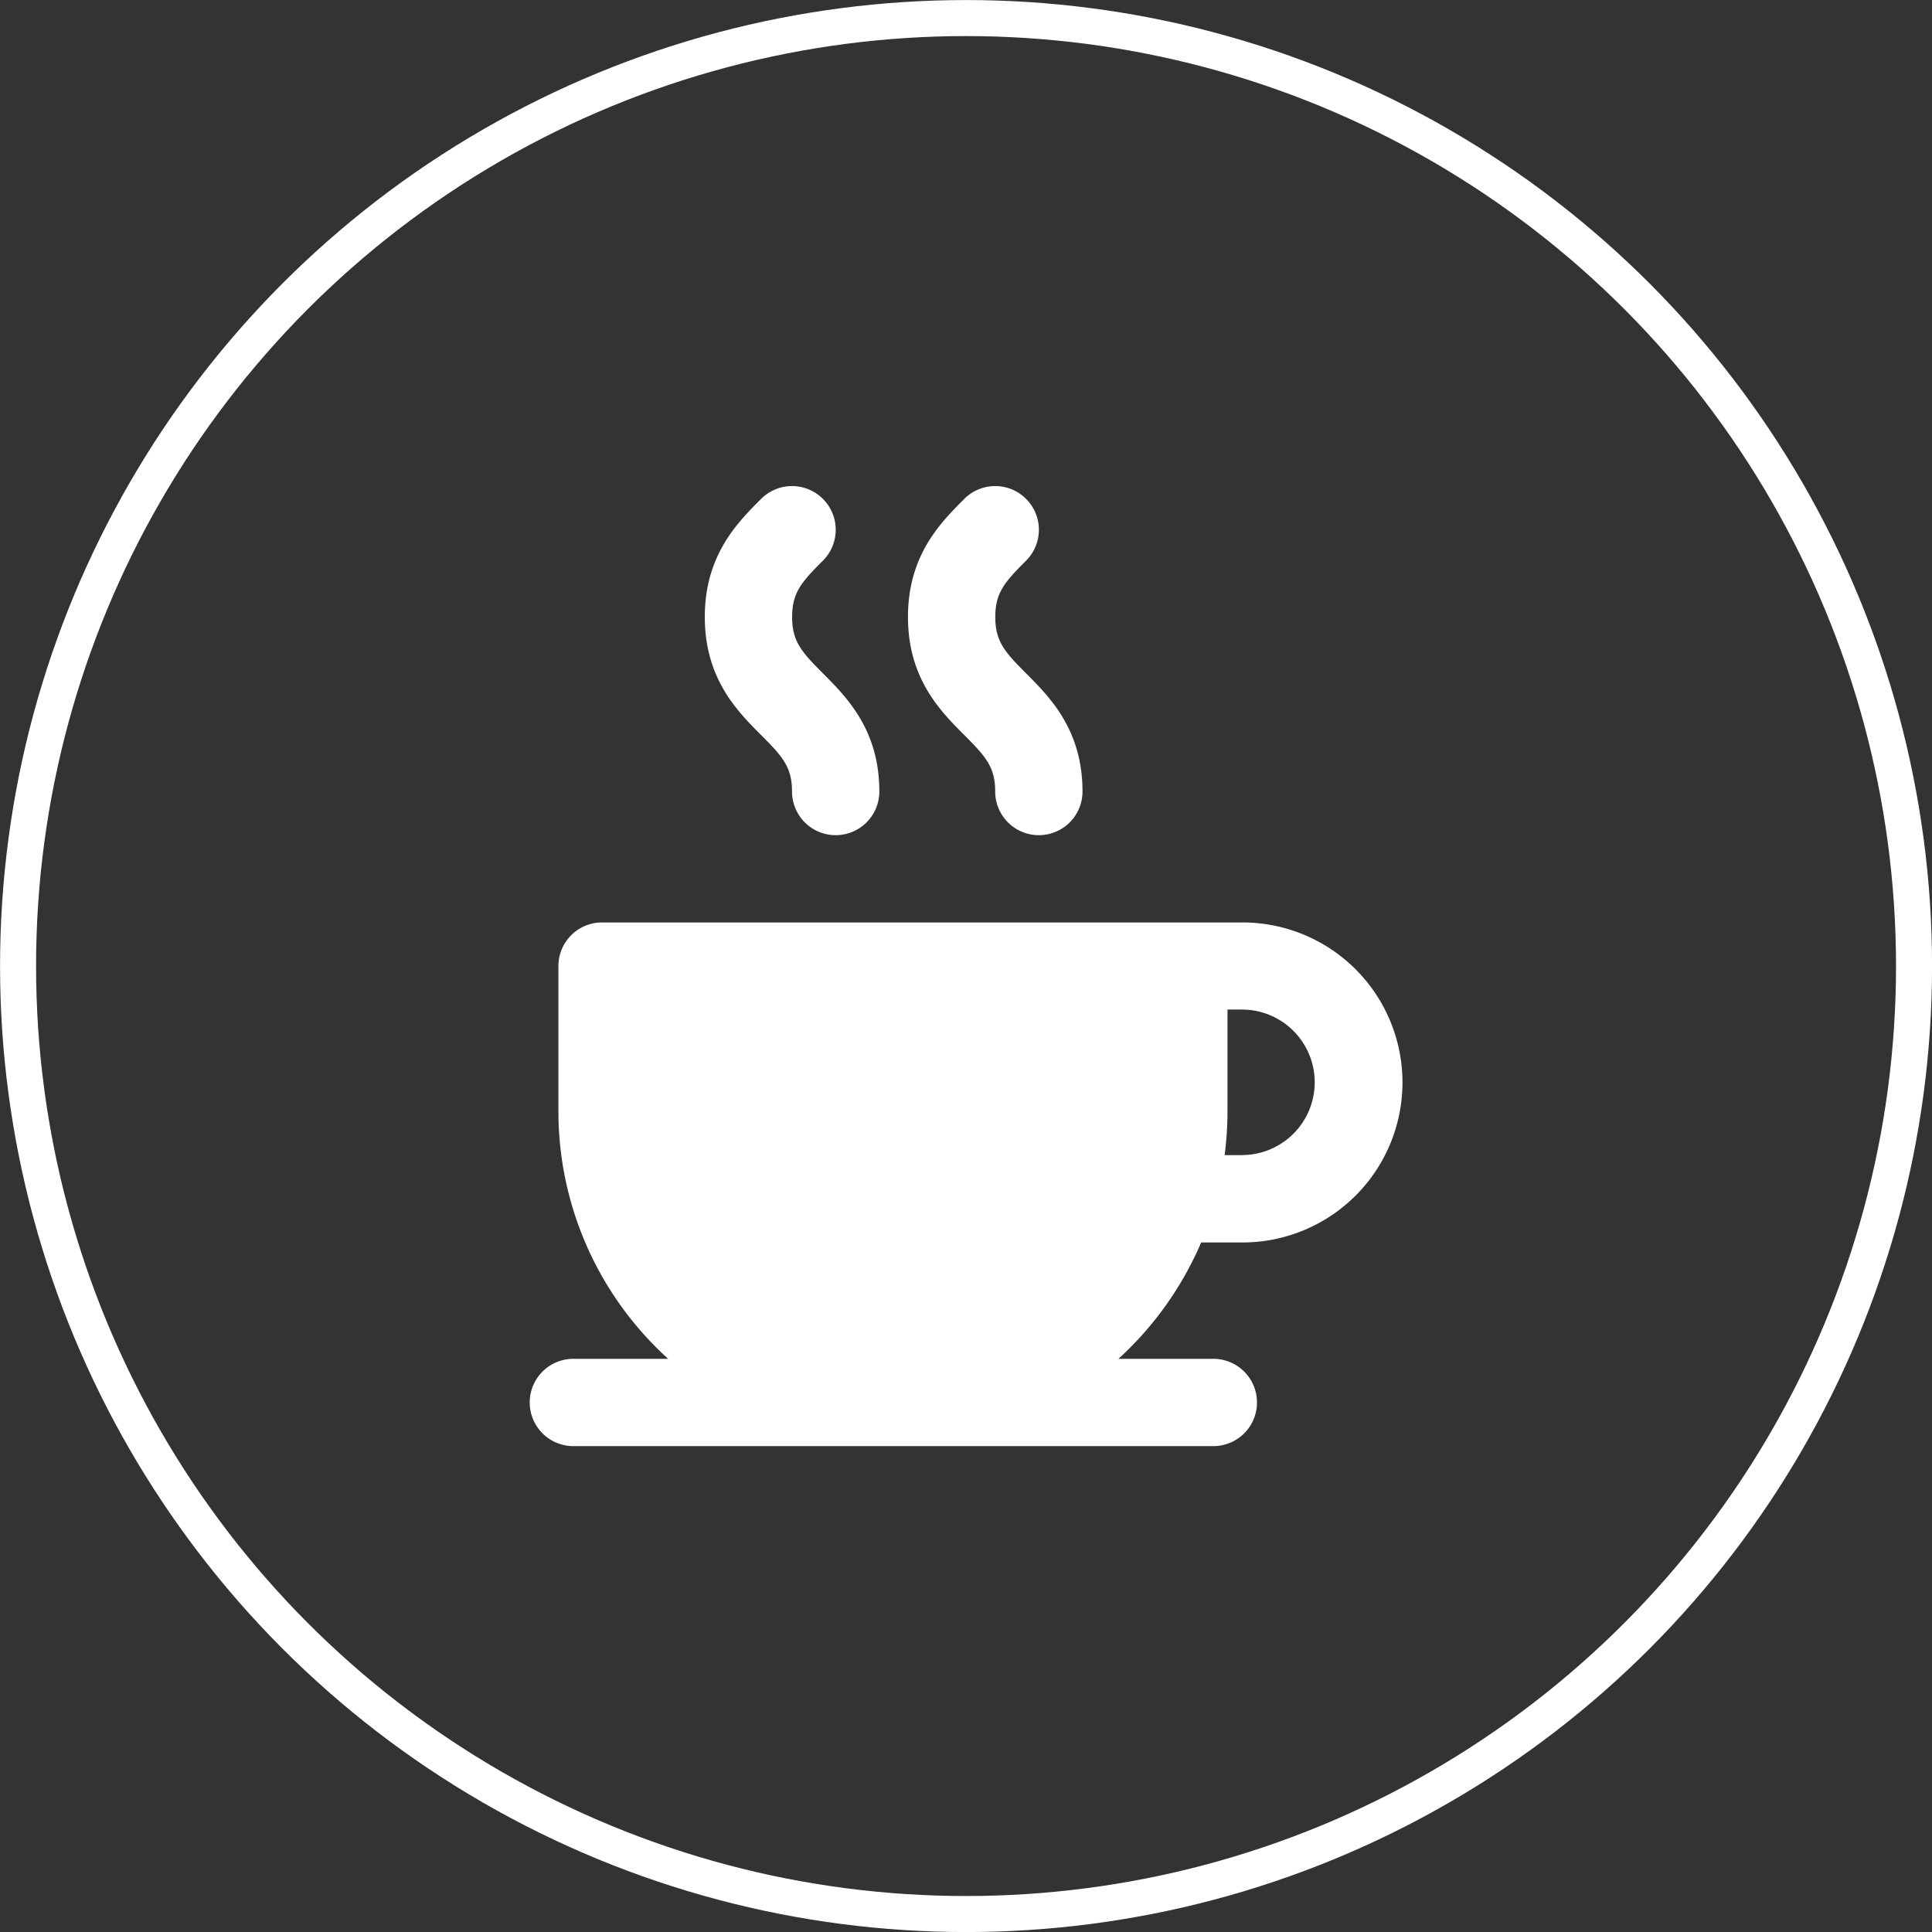
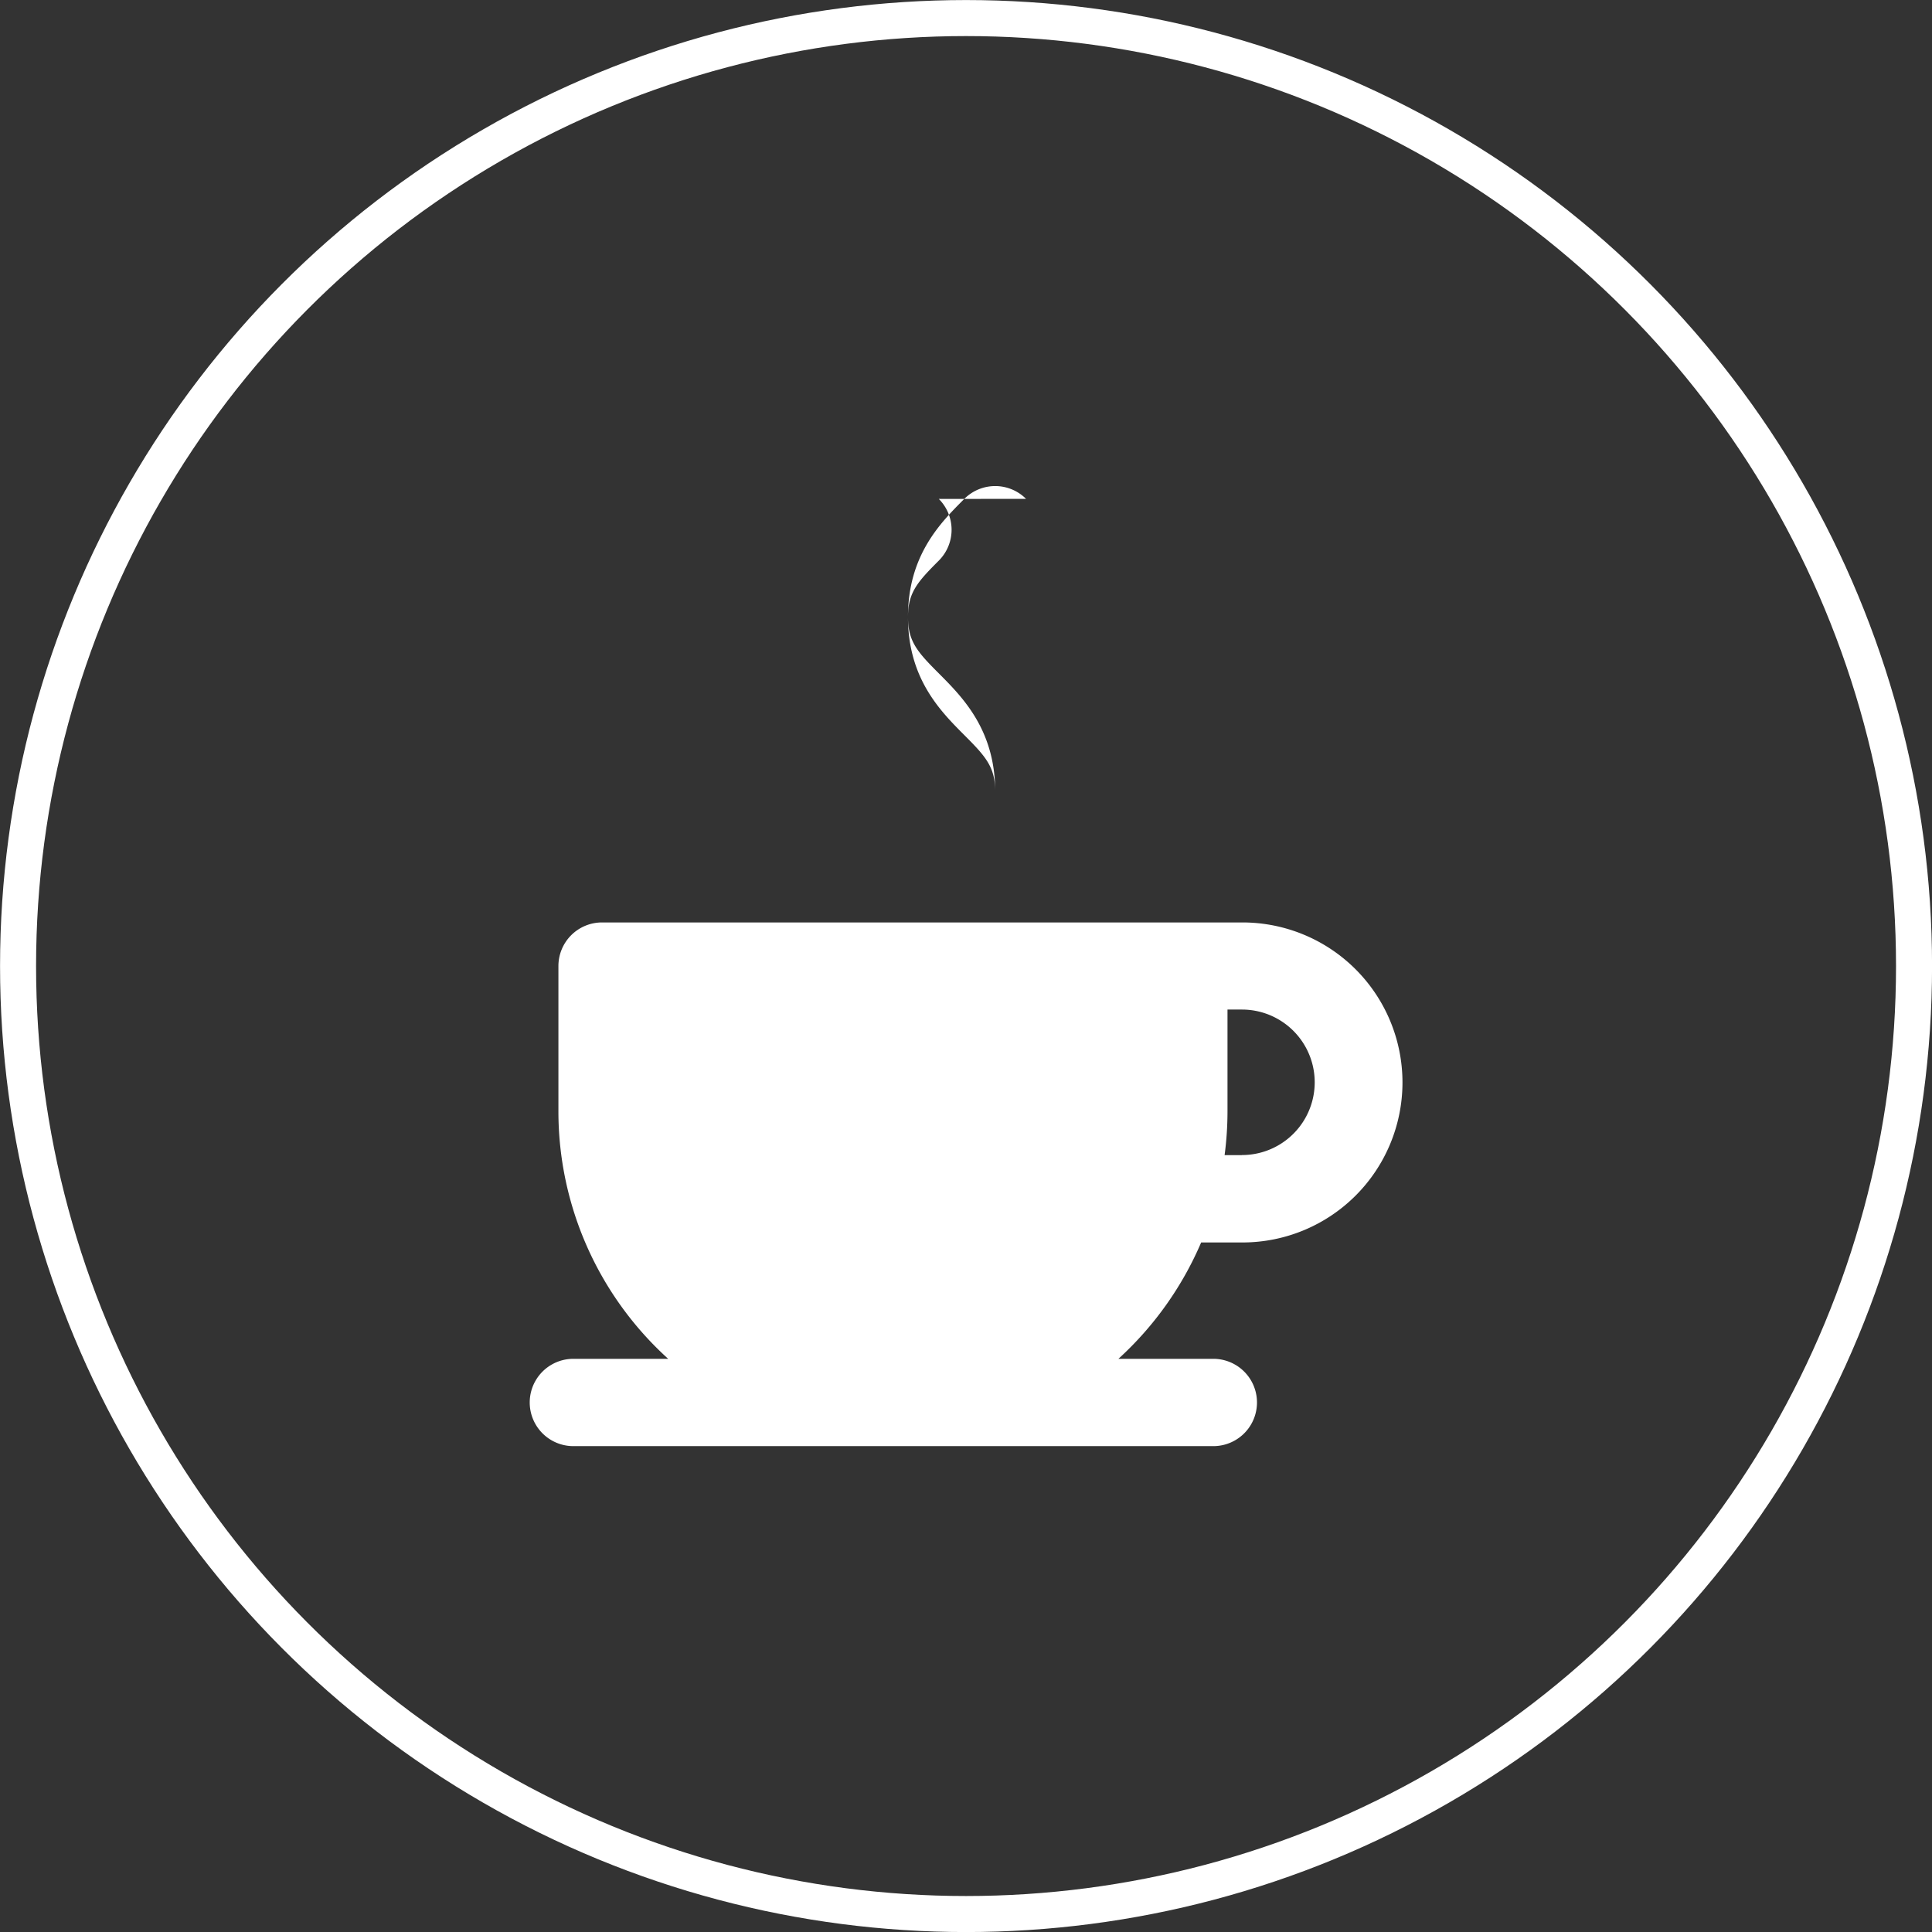
<svg xmlns="http://www.w3.org/2000/svg" id="Capa_1" data-name="Capa 1" viewBox="0 0 193.61 193.61">
  <rect x="0" y="0" width="193.61" height="193.61" fill="#333333" stroke="none" />
  <defs>
    <style>
      .cls-1 {
        fill: none;
        stroke: #fff;
        stroke-miterlimit: 10;
        stroke-width: 3.61px;
      }

      .cls-2 {
        fill: #fff;
      }
    </style>
  </defs>
  <title>ico-cafe</title>
  <circle class="cls-1" cx="96.81" cy="96.81" r="95" />
  <g>
-     <path class="cls-2" d="M5372,2188.82a4.37,4.37,0,0,0-6.18,0c-2.39,2.39-5.65,5.65-5.65,11.84s3.27,9.45,5.65,11.84c2.14,2.14,3.09,3.2,3.09,5.65a4.37,4.37,0,1,0,8.75,0c0-6.18-3.27-9.45-5.65-11.84-2.14-2.14-3.09-3.2-3.09-5.65s0.95-3.51,3.09-5.65a4.37,4.37,0,0,0,0-6.18h0Z" transform="translate(-5289.54 -2138.83)" />
-     <path class="cls-2" d="M5392.36,2188.82a4.37,4.37,0,0,0-6.18,0c-2.39,2.39-5.65,5.65-5.65,11.84s3.27,9.45,5.65,11.84c2.14,2.14,3.09,3.2,3.09,5.65a4.37,4.37,0,1,0,8.75,0c0-6.18-3.27-9.45-5.65-11.84-2.14-2.14-3.09-3.2-3.09-5.65s0.95-3.51,3.09-5.65a4.37,4.37,0,0,0,0-6.18h0Z" transform="translate(-5289.54 -2138.83)" />
+     <path class="cls-2" d="M5392.36,2188.82a4.37,4.37,0,0,0-6.18,0c-2.39,2.39-5.65,5.65-5.65,11.84s3.27,9.45,5.65,11.84c2.14,2.14,3.09,3.2,3.09,5.65c0-6.18-3.27-9.45-5.65-11.84-2.14-2.14-3.09-3.2-3.09-5.65s0.95-3.51,3.09-5.65a4.37,4.37,0,0,0,0-6.18h0Z" transform="translate(-5289.54 -2138.83)" />
    <path class="cls-2" d="M5414,2254.59h-1.74a33.68,33.68,0,0,0,.29-4.37V2240H5414a7.29,7.29,0,0,1,0,14.58h0Zm0-23.32h-64.13a4.37,4.37,0,0,0-4.37,4.37v14.58a33.45,33.45,0,0,0,11,24.78H5347a4.37,4.37,0,1,0,0,8.75h64.13a4.37,4.37,0,1,0,0-8.75h-9.51a33.68,33.68,0,0,0,8.29-11.66h4.14a16,16,0,0,0,0-32.07h0Z" transform="translate(-5289.54 -2138.83)" />
  </g>
</svg>